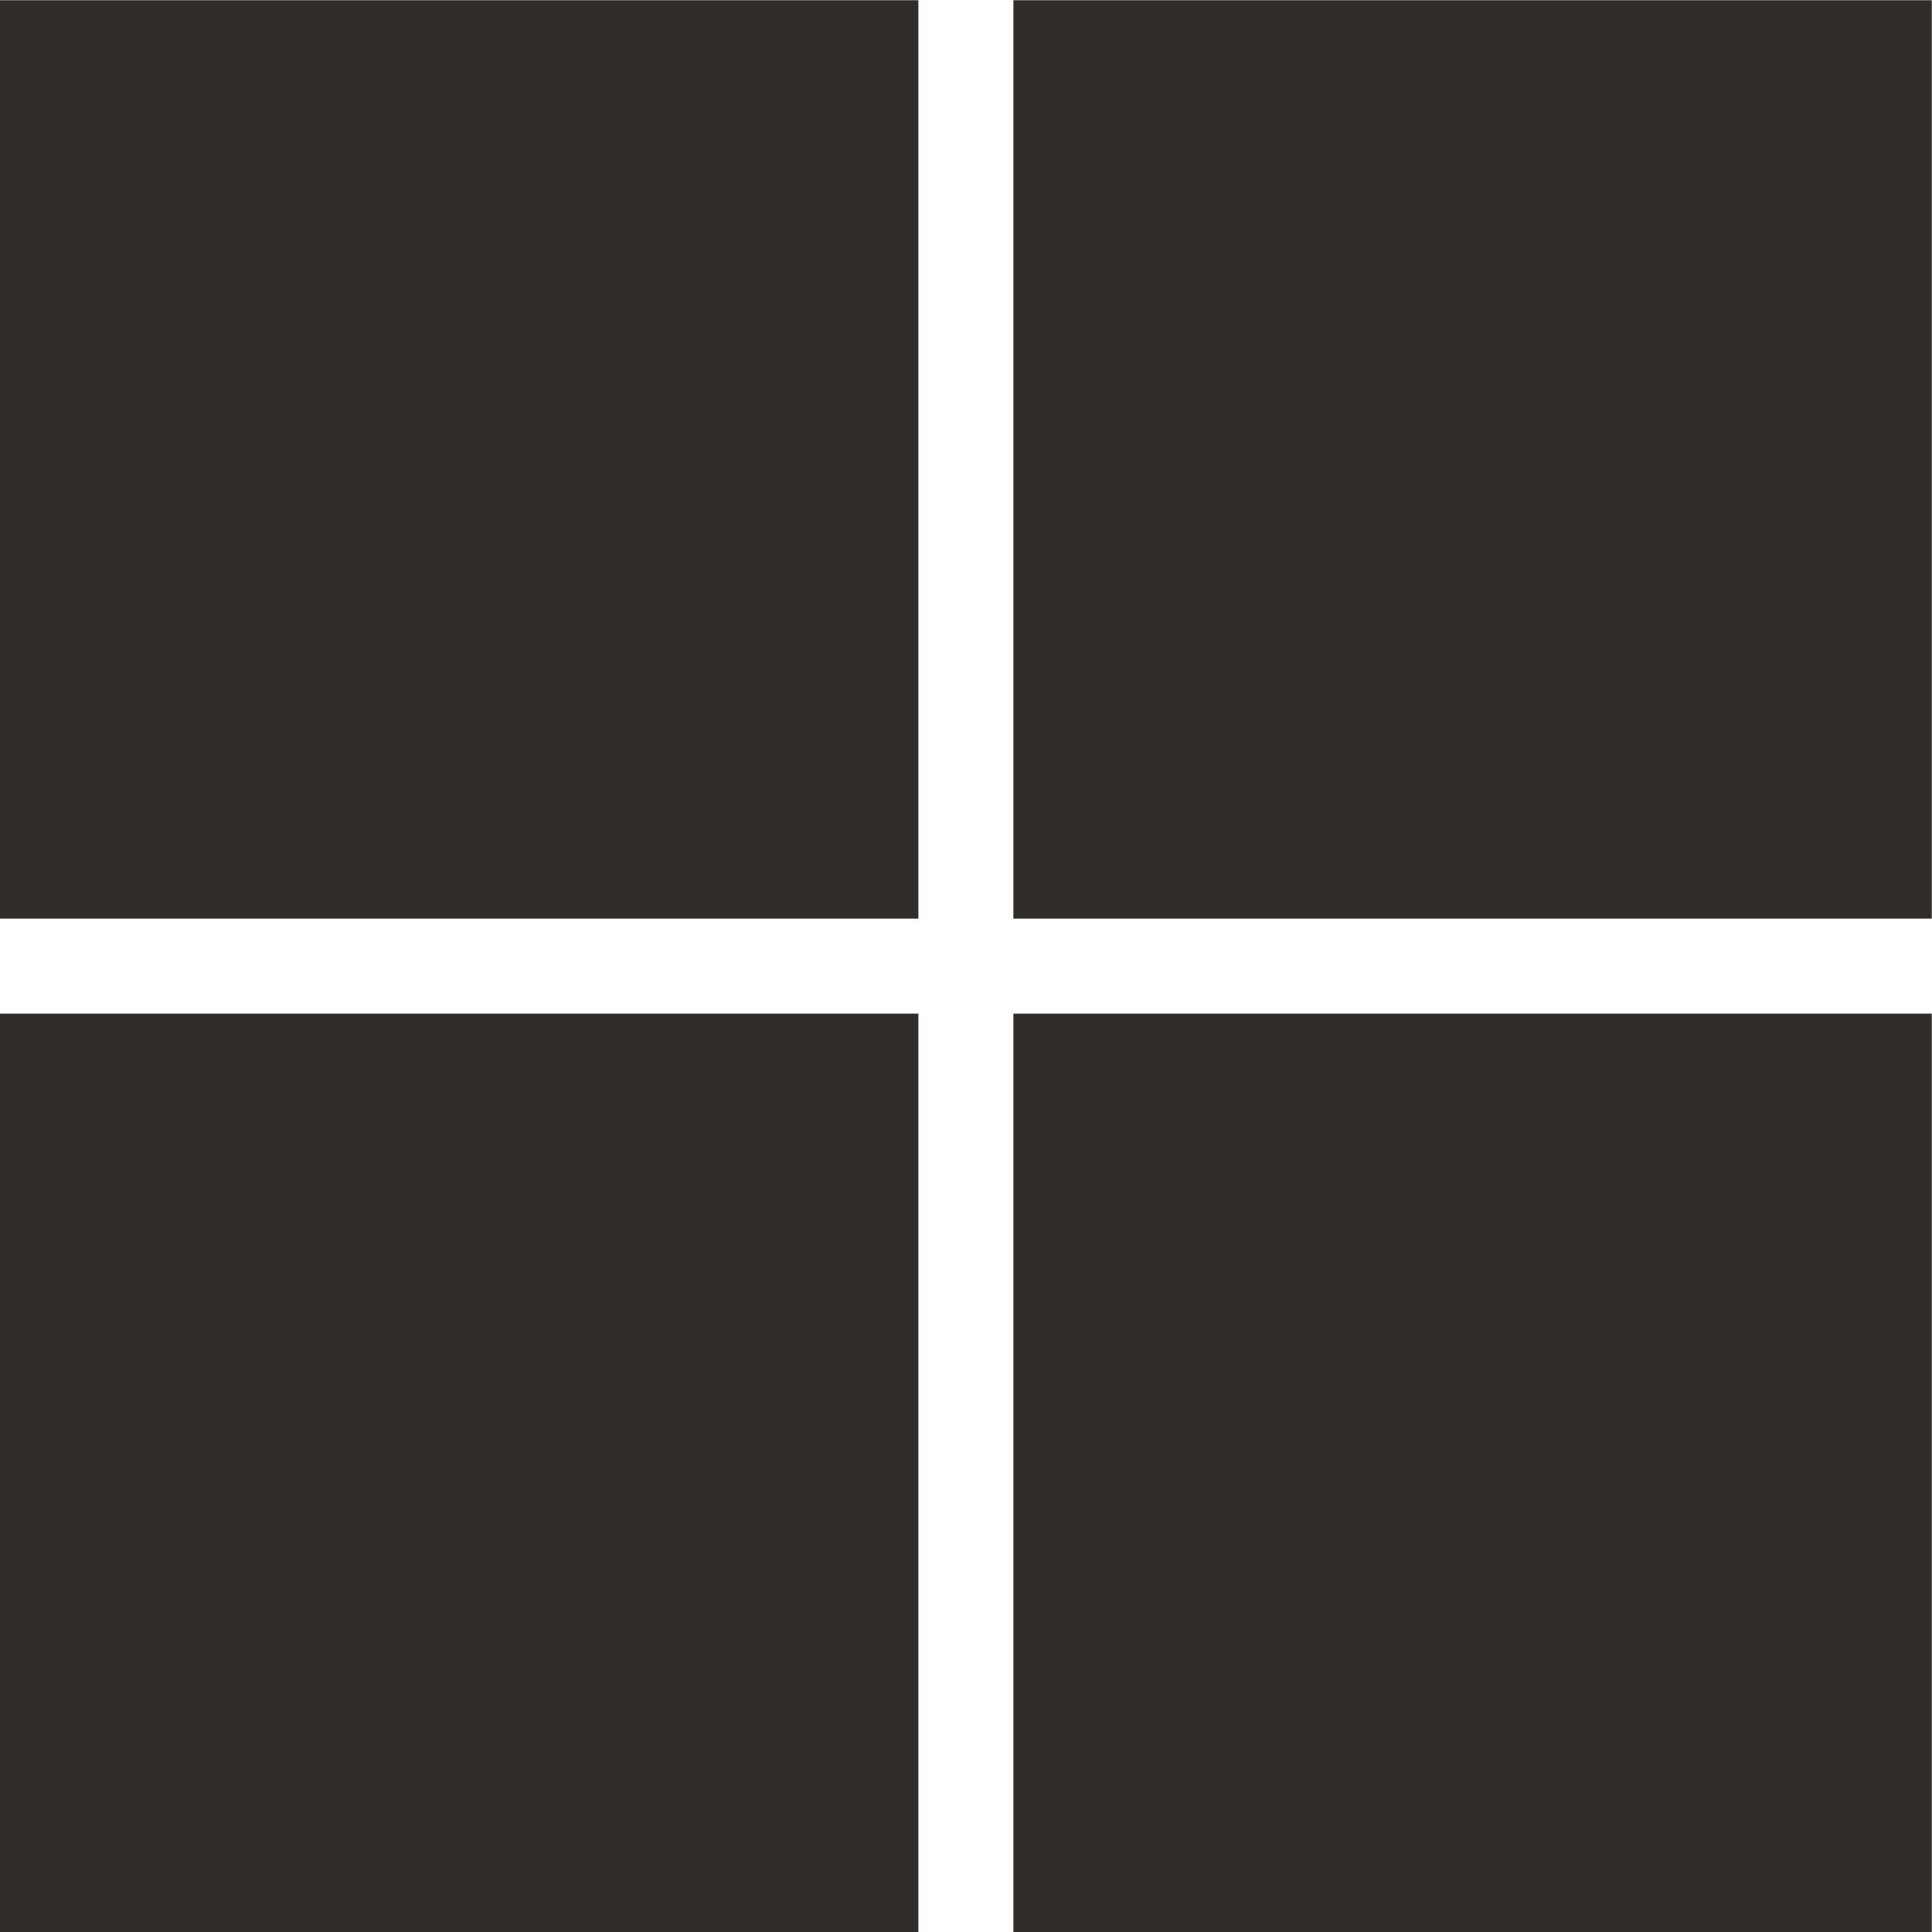
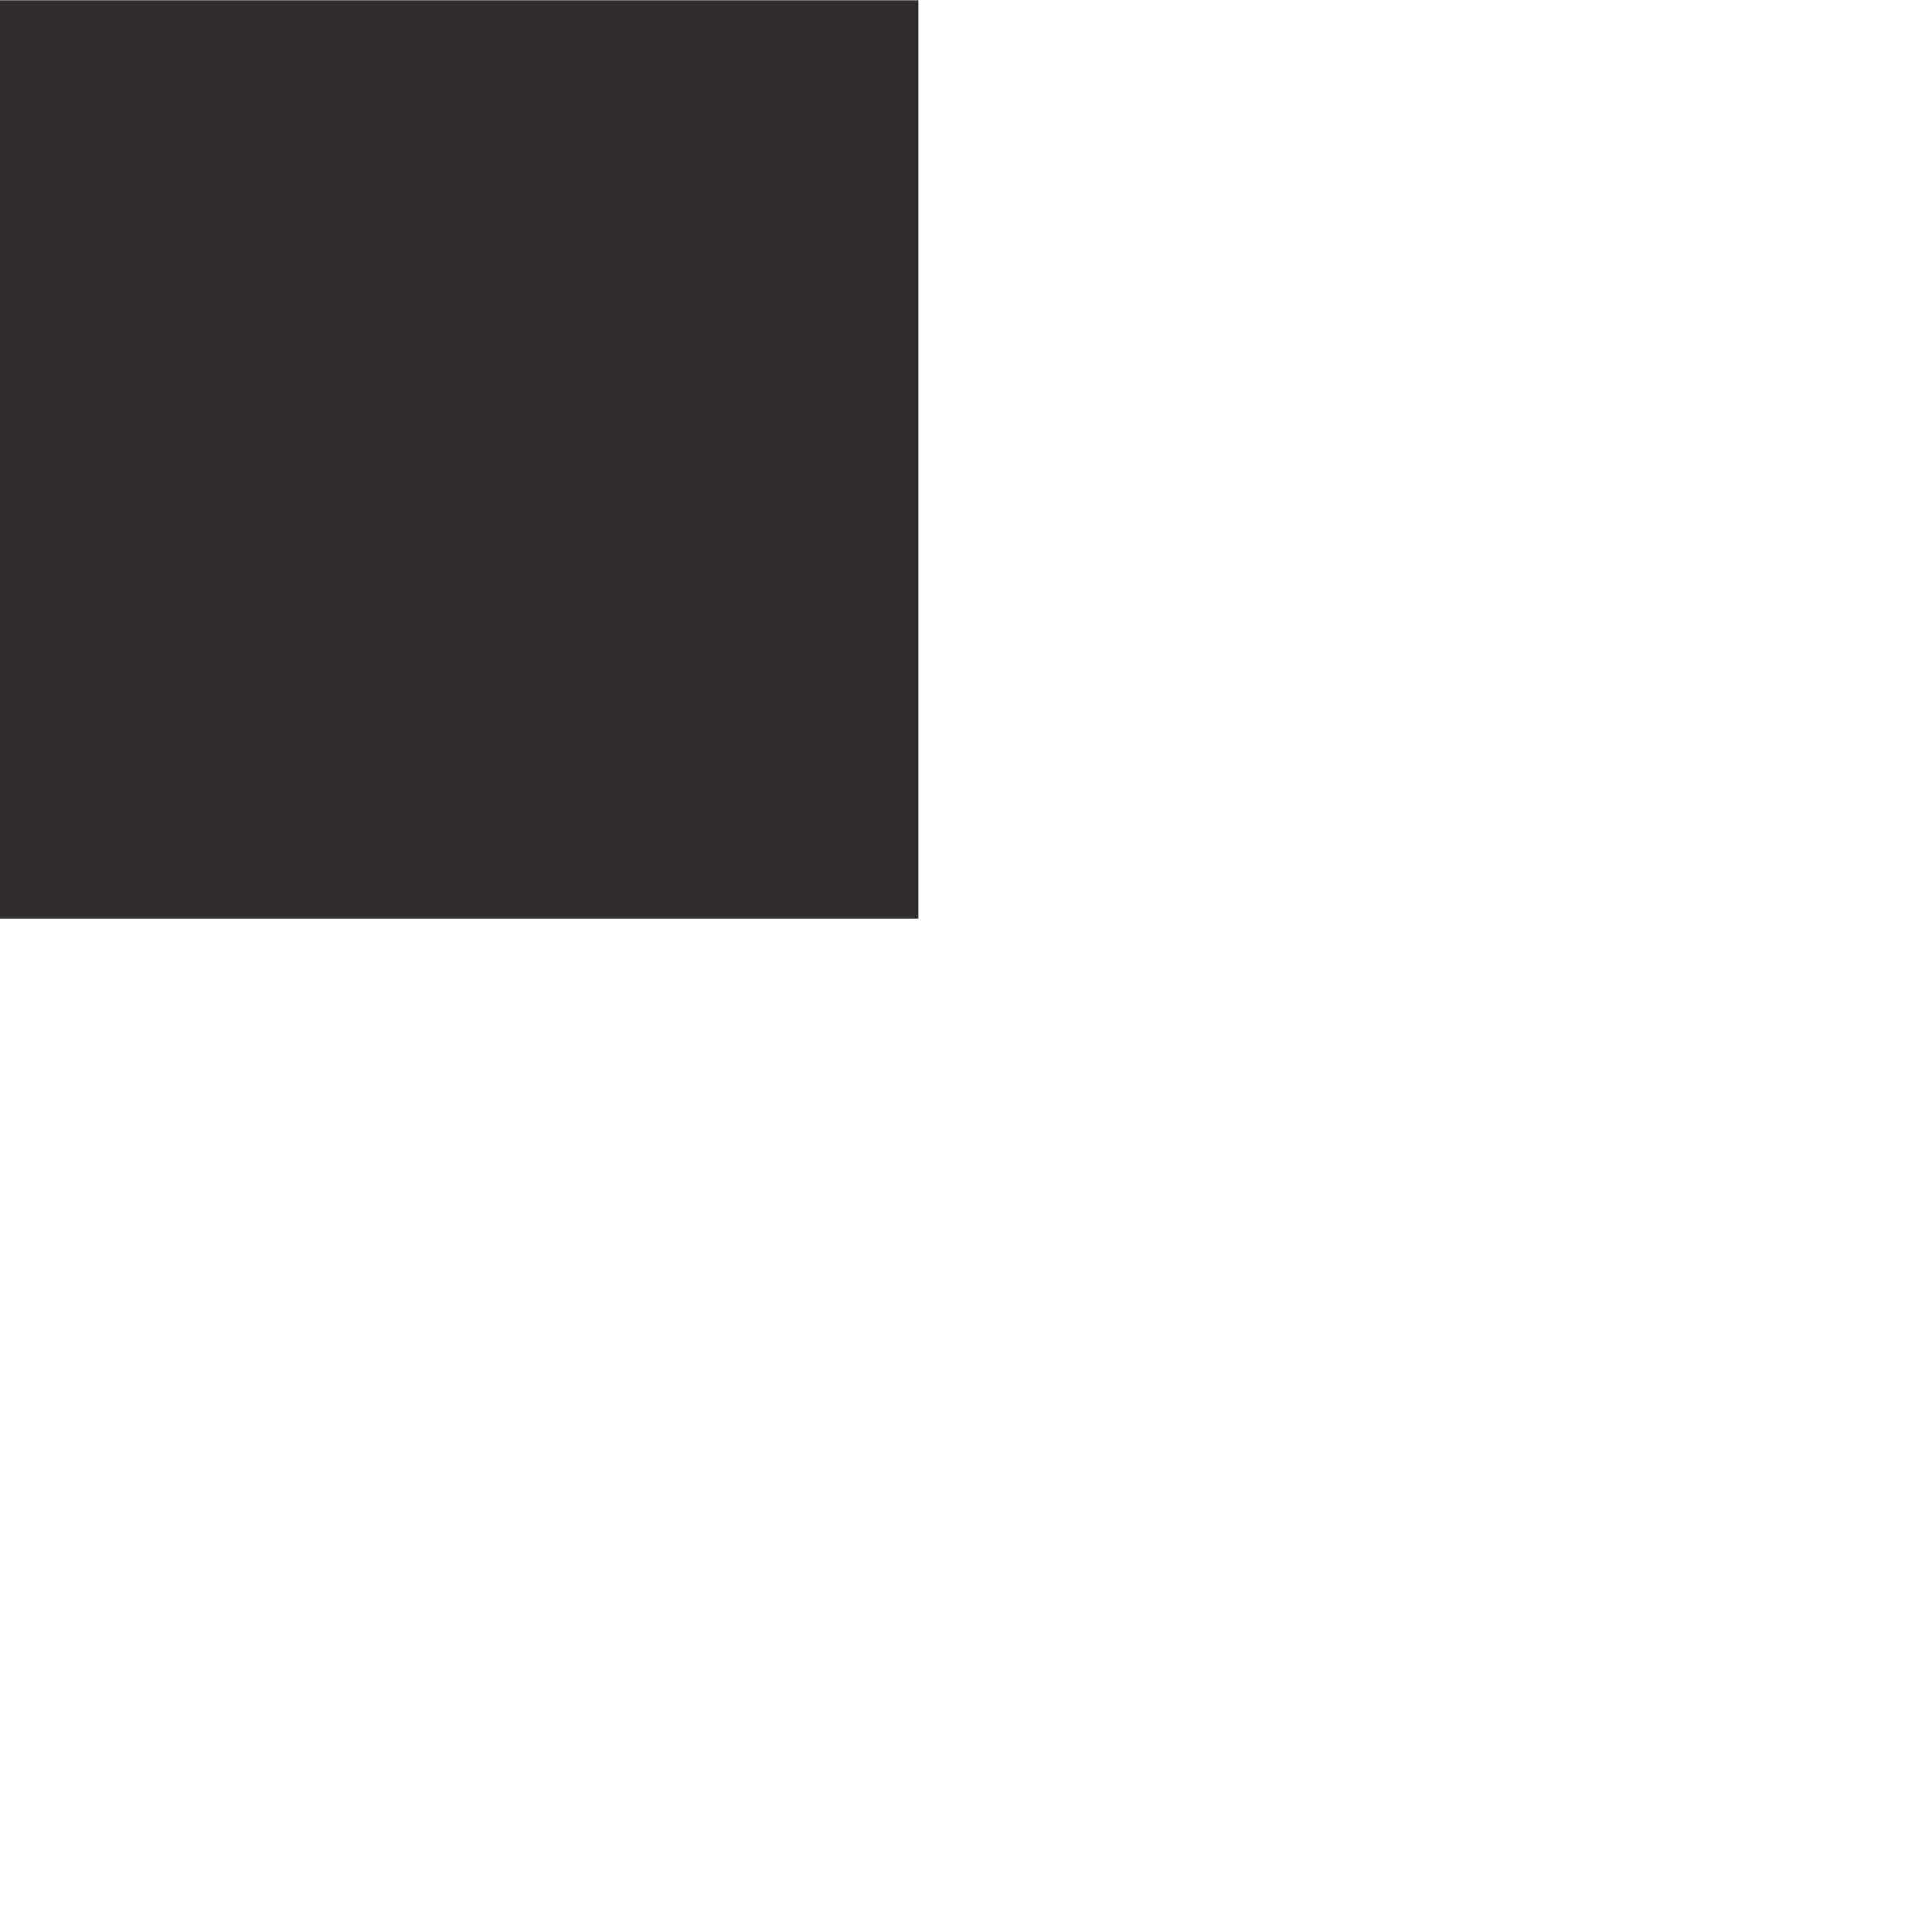
<svg xmlns="http://www.w3.org/2000/svg" version="1.1" id="Layer_1" x="0px" y="0px" style="enable-background:new 0 0 800 800;" xml:space="preserve" viewBox="300 314.58 170.82 170.83">
  <style type="text/css">
	.st0{fill:#312D2D;}
</style>
  <path class="st0" d="M381.2,395.8H300v-81.2h81.2V395.8z" />
-   <path class="st0" d="M470.8,395.8h-81.2v-81.2h81.2V395.8L470.8,395.8z" />
-   <path class="st0" d="M381.2,485.4H300v-81.2h81.2V485.4z" />
-   <path class="st0" d="M470.8,485.4h-81.2v-81.2h81.2V485.4L470.8,485.4z" />
</svg>